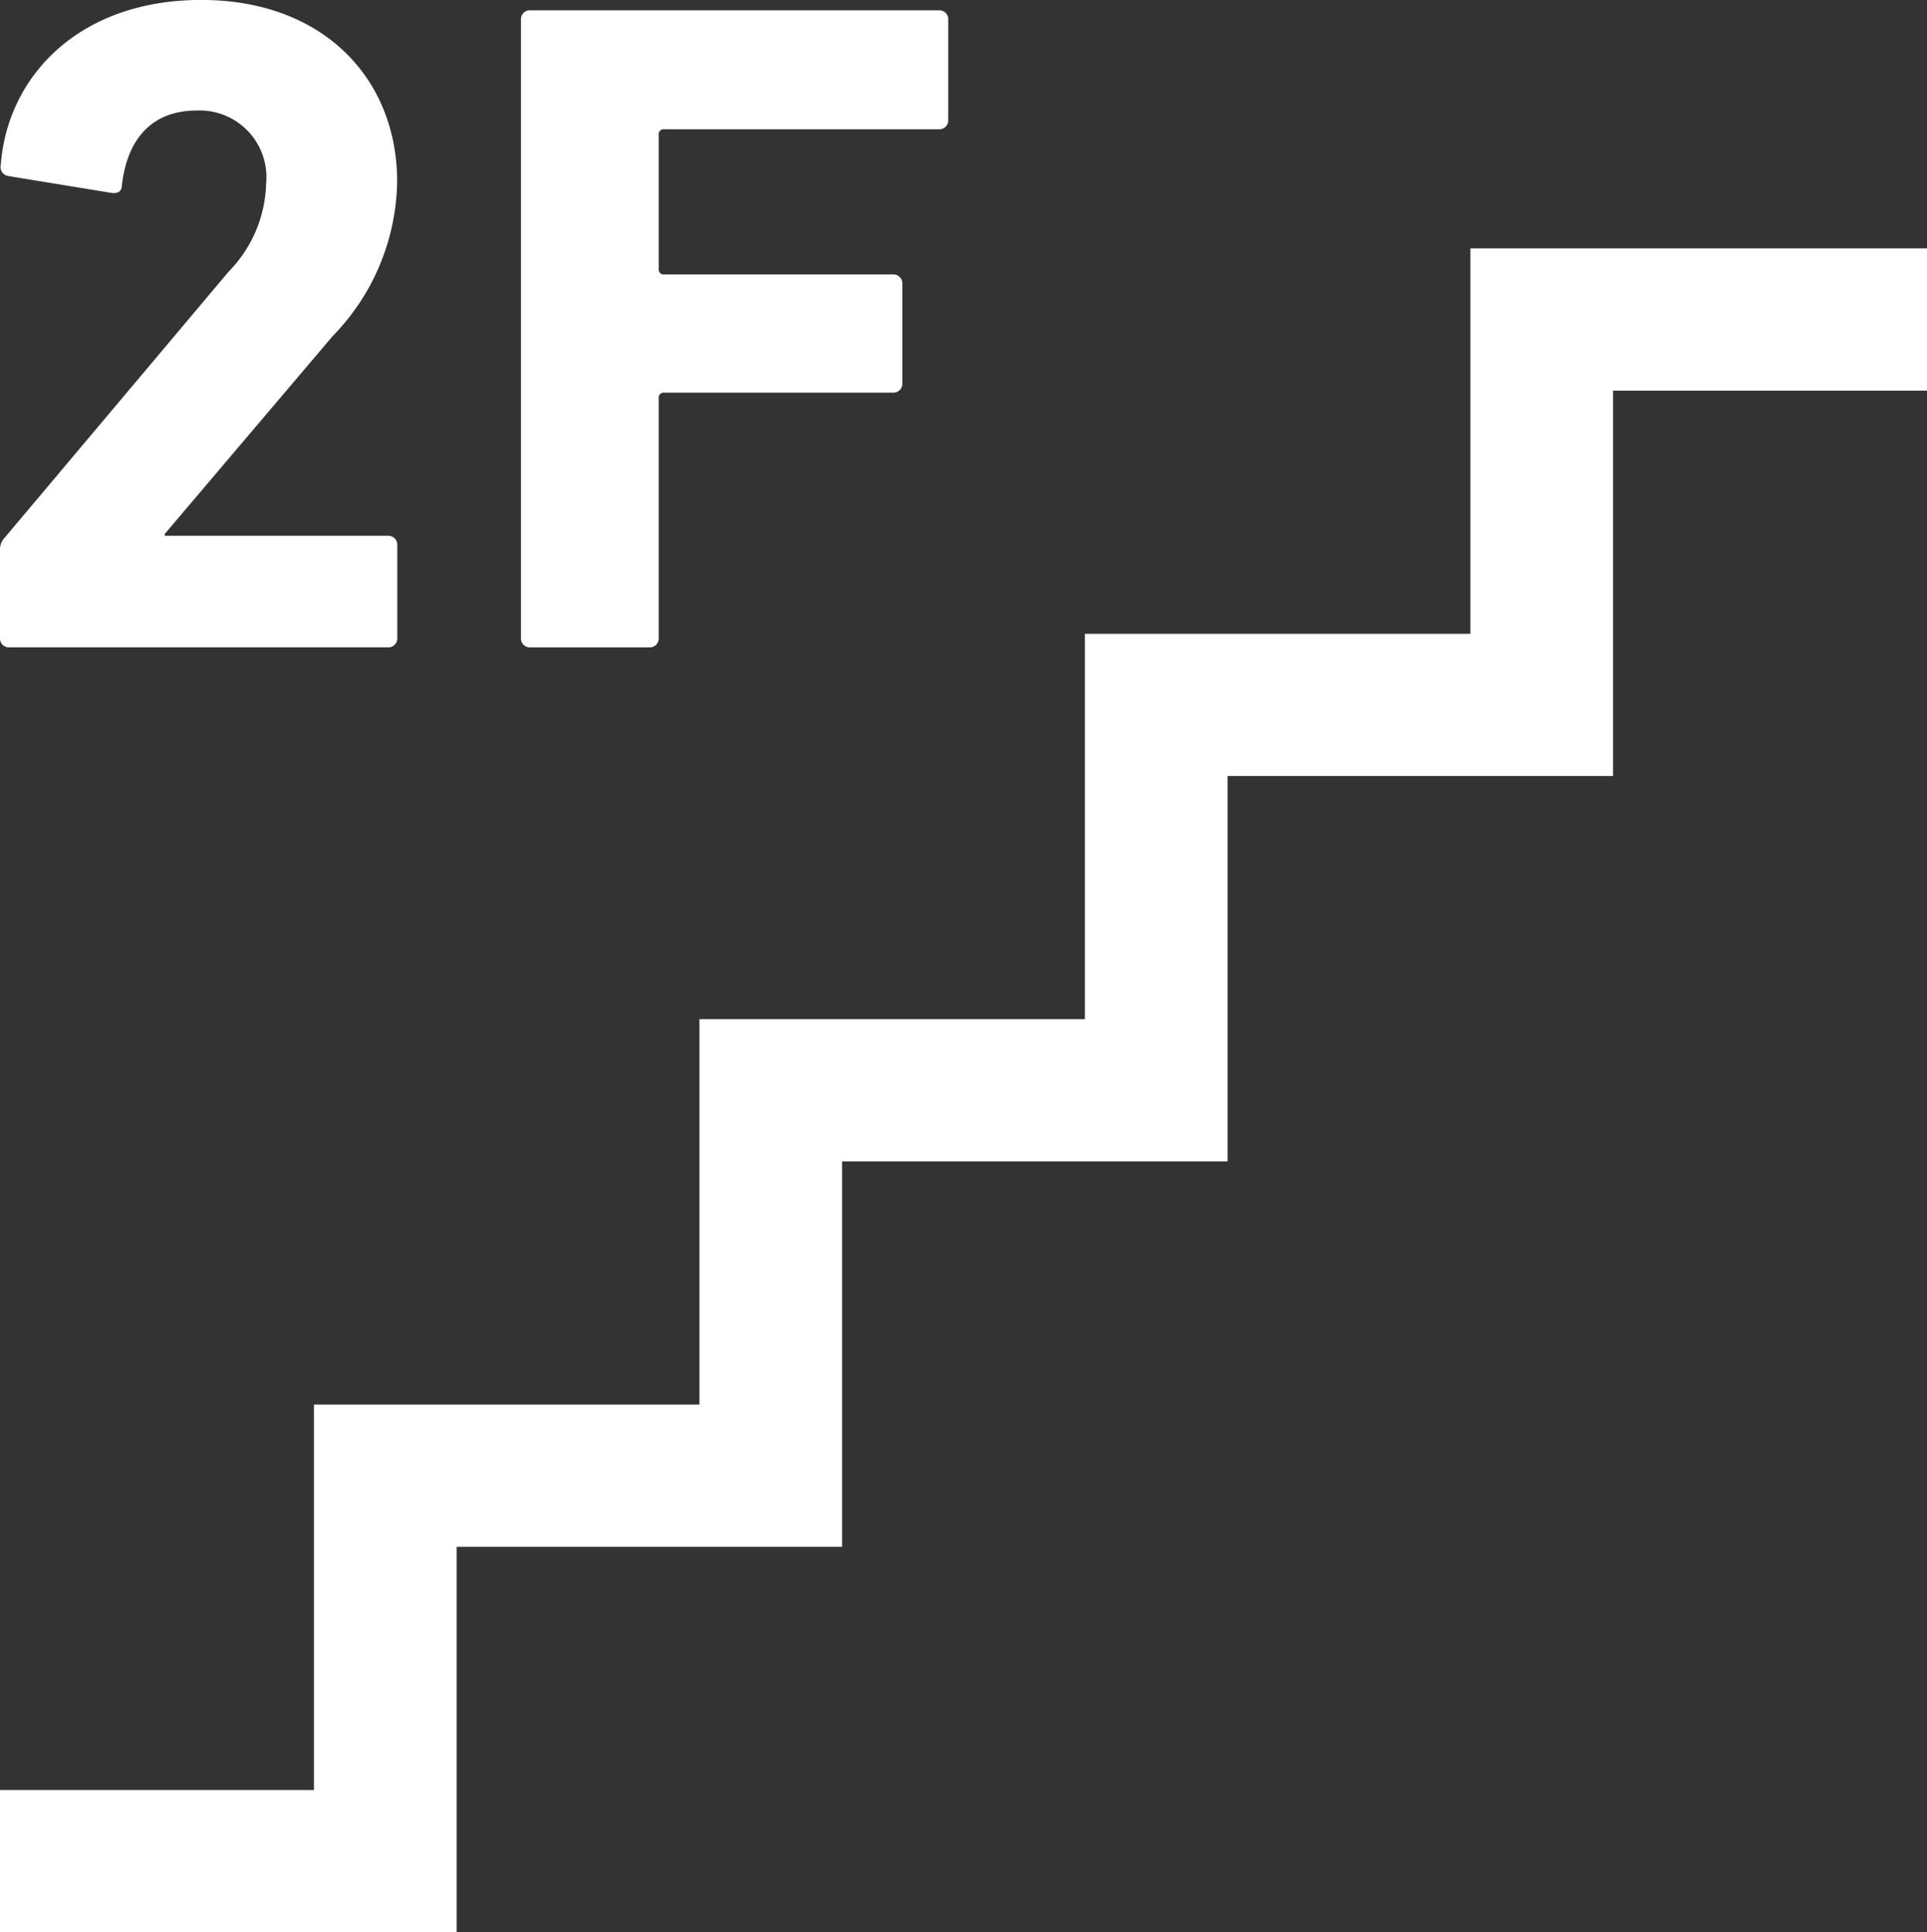
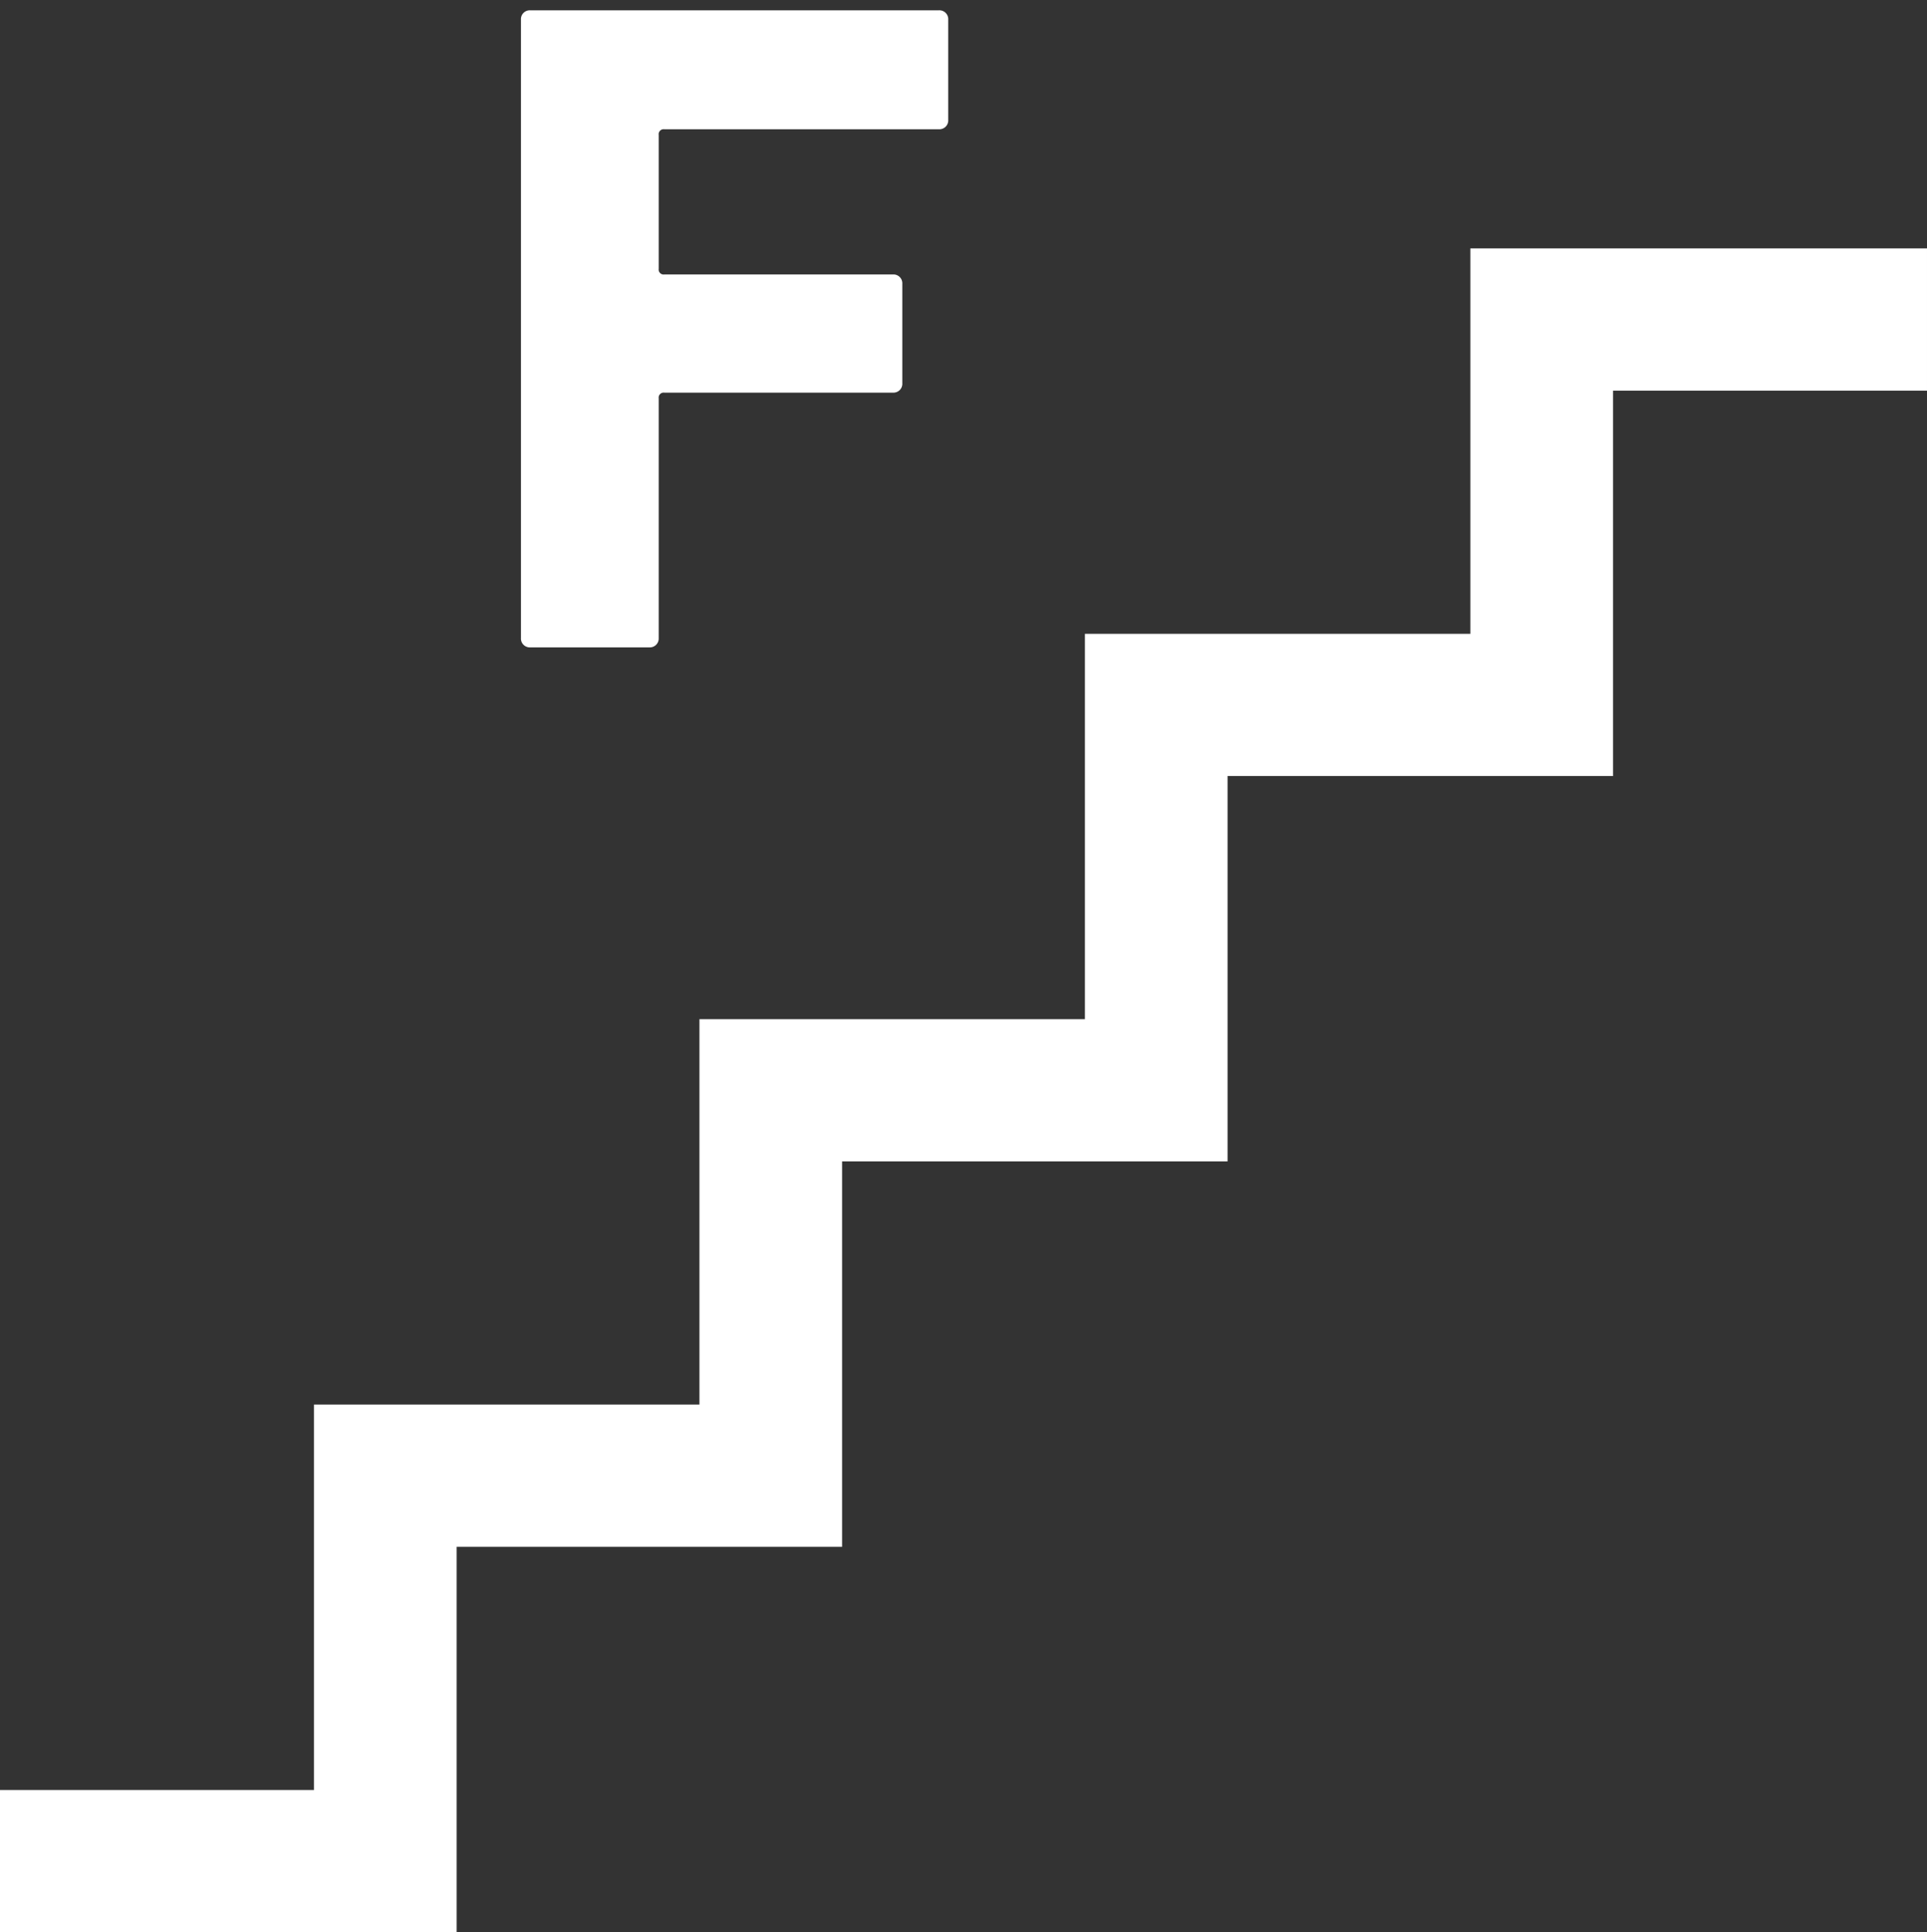
<svg xmlns="http://www.w3.org/2000/svg" data-name="Group 356" width="63.488" height="63.671">
  <rect width="100%" height="100%" fill="#333333" stroke="none" />
  <path data-name="Path 332" d="M48.444 8.186v12.7h-12.7v12.7h-12.7v12.7h-12.7v12.7H0v4.693h15.044V50.973h12.7v-12.7h12.7v-12.7h12.7v-12.7h10.344V8.186Z" fill="#fff" />
  <g data-name="Group 148" fill="#fff">
-     <path data-name="Path 333" d="M.307 21.332h12.472a.292.292 0 0 0 .31-.309v-3.058a.292.292 0 0 0-.31-.308h-7.35v-.063l5.526-6.513a7.447 7.447 0 0 0 2.13-5.094c0-3.4-2.439-5.989-6.452-5.989-4.045 0-6.39 2.531-6.607 5.433a.3.3 0 0 0 .248.37l3.4.556c.216.032.341-.062.341-.246.184-1.605 1.049-2.469 2.468-2.469A2.2 2.2 0 0 1 8.768 6.05a4.3 4.3 0 0 1-1.234 2.9L.153 17.72a.569.569 0 0 0-.153.431v2.871a.291.291 0 0 0 .307.31Z" />
    <path data-name="Path 334" d="M17.471 21.333h3.921a.292.292 0 0 0 .31-.309v-7.9a.164.164 0 0 1 .185-.185h7.532a.292.292 0 0 0 .309-.31V9.354a.292.292 0 0 0-.309-.31h-7.532a.163.163 0 0 1-.185-.185V4.445a.163.163 0 0 1 .185-.185h9.045a.293.293 0 0 0 .309-.31V.65a.292.292 0 0 0-.309-.31H17.471a.291.291 0 0 0-.307.31v20.372a.291.291 0 0 0 .307.311Z" />
  </g>
</svg>